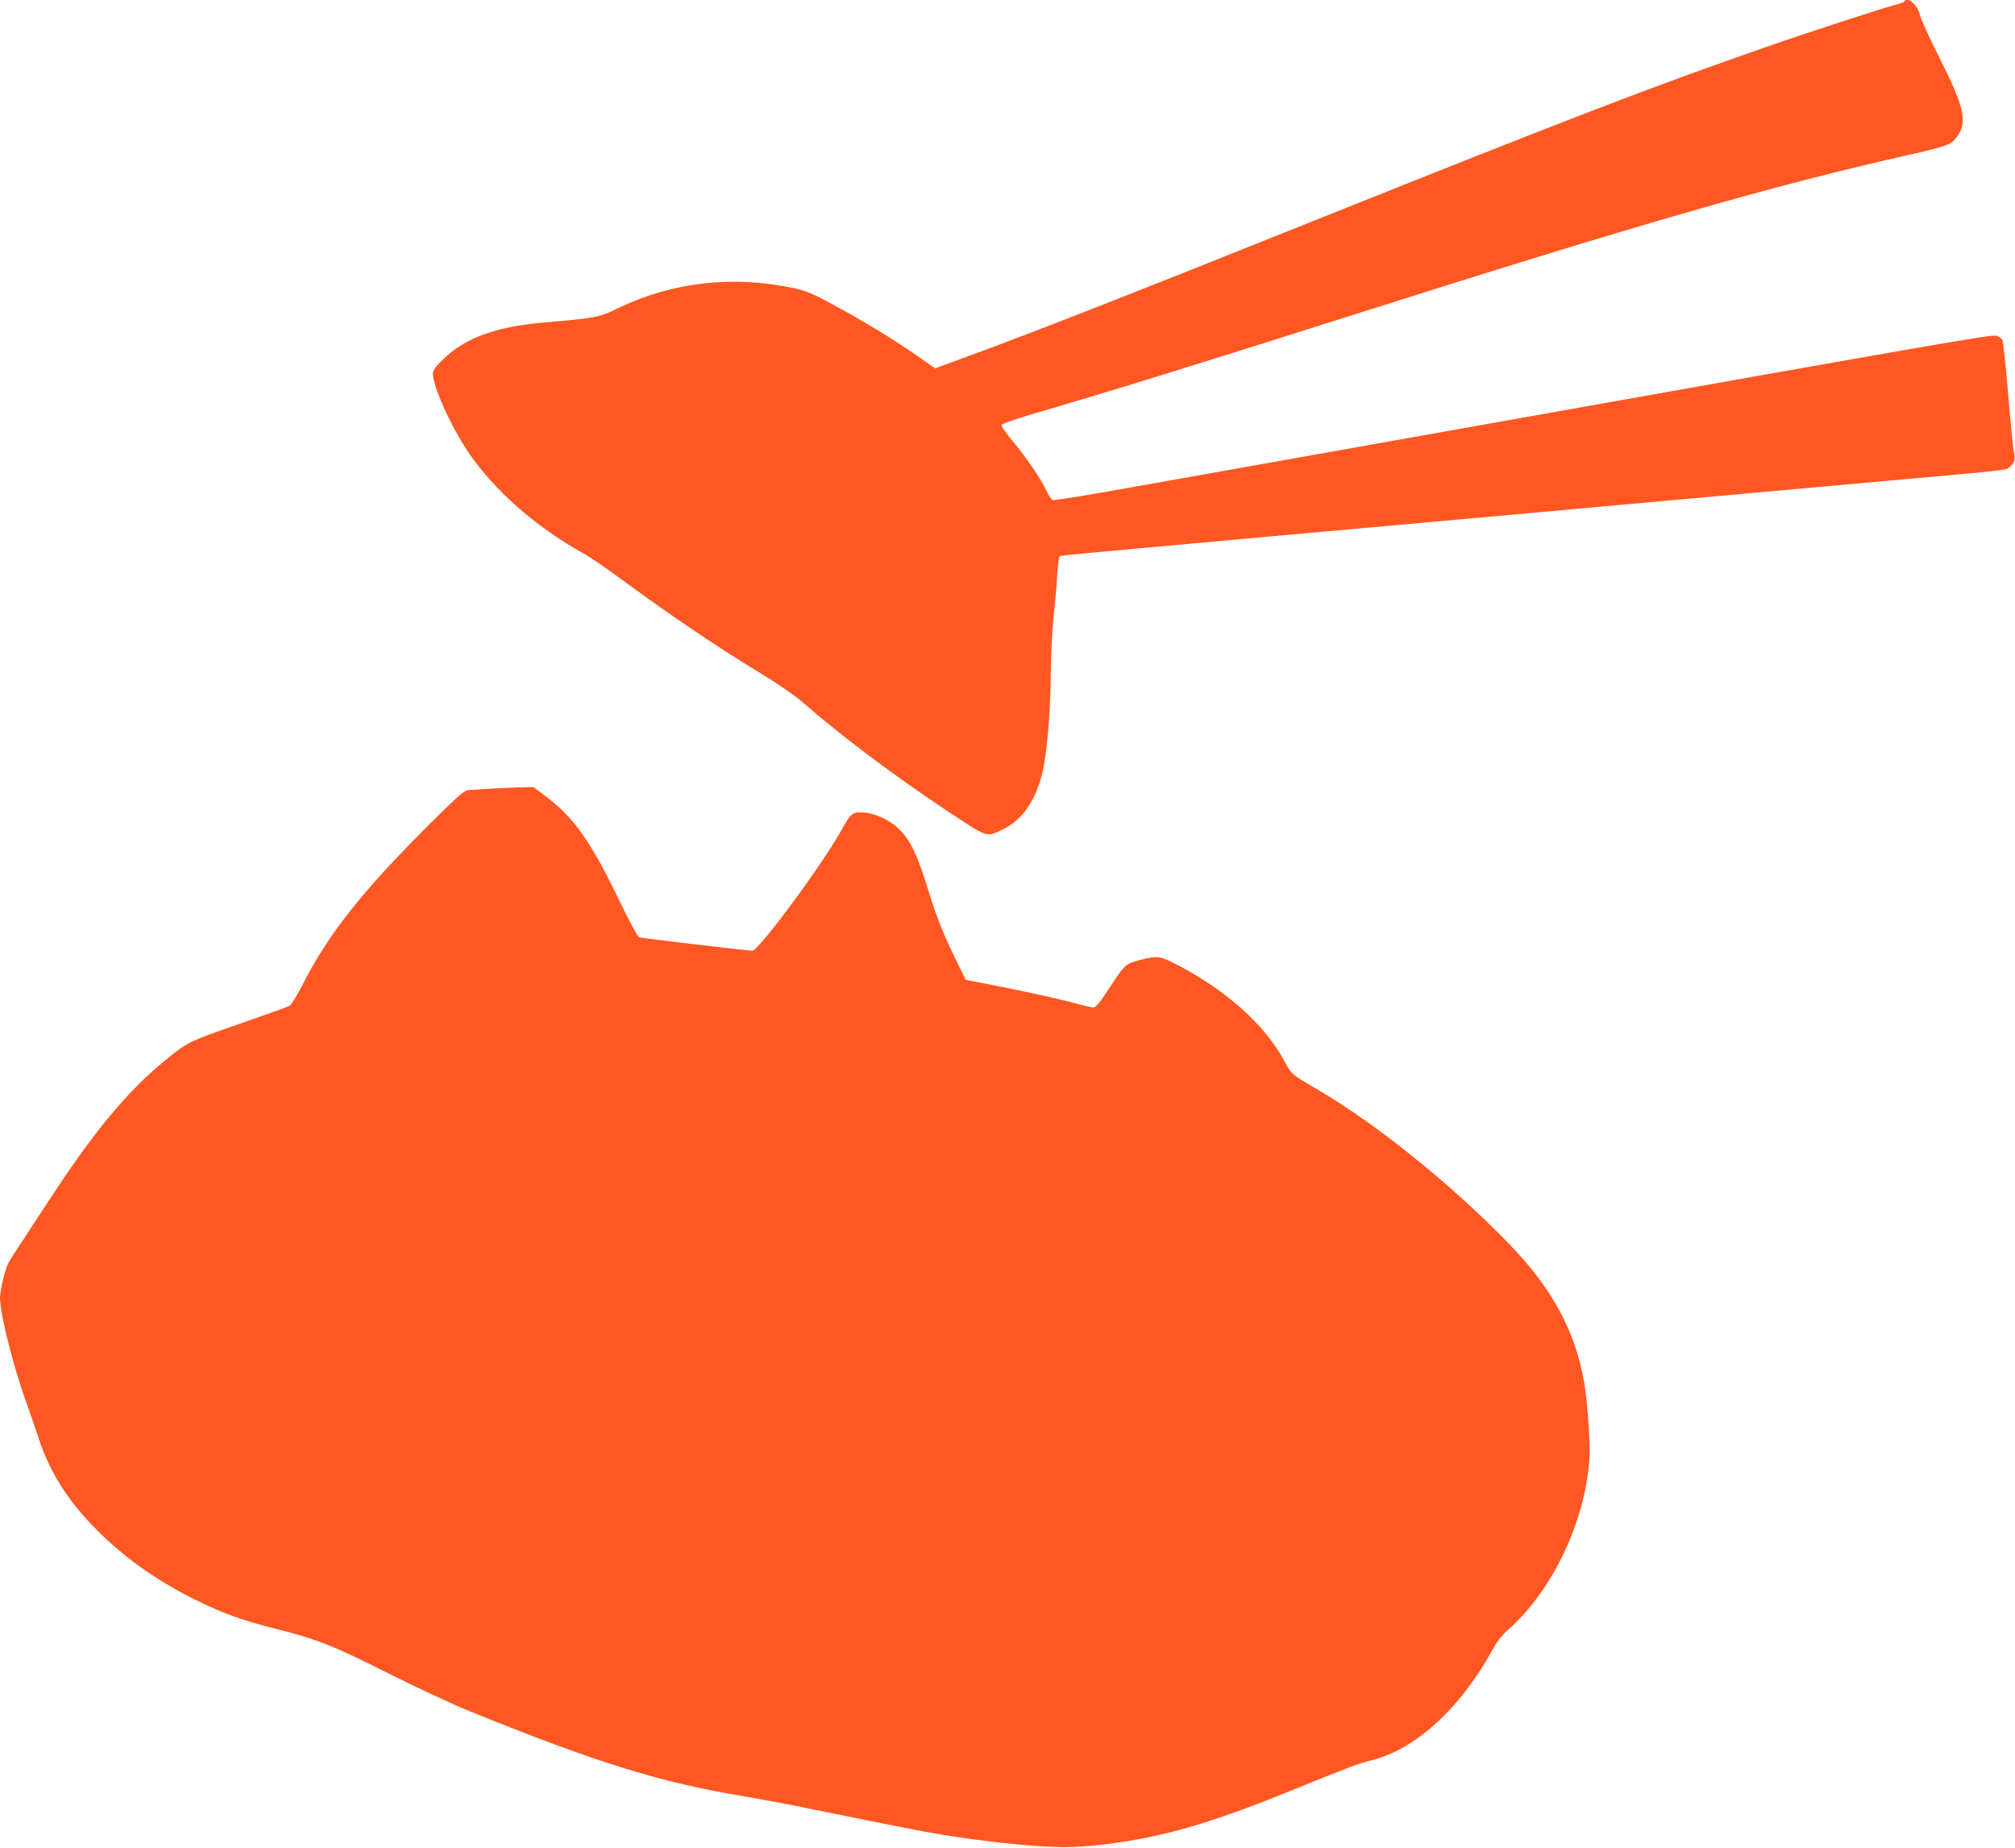
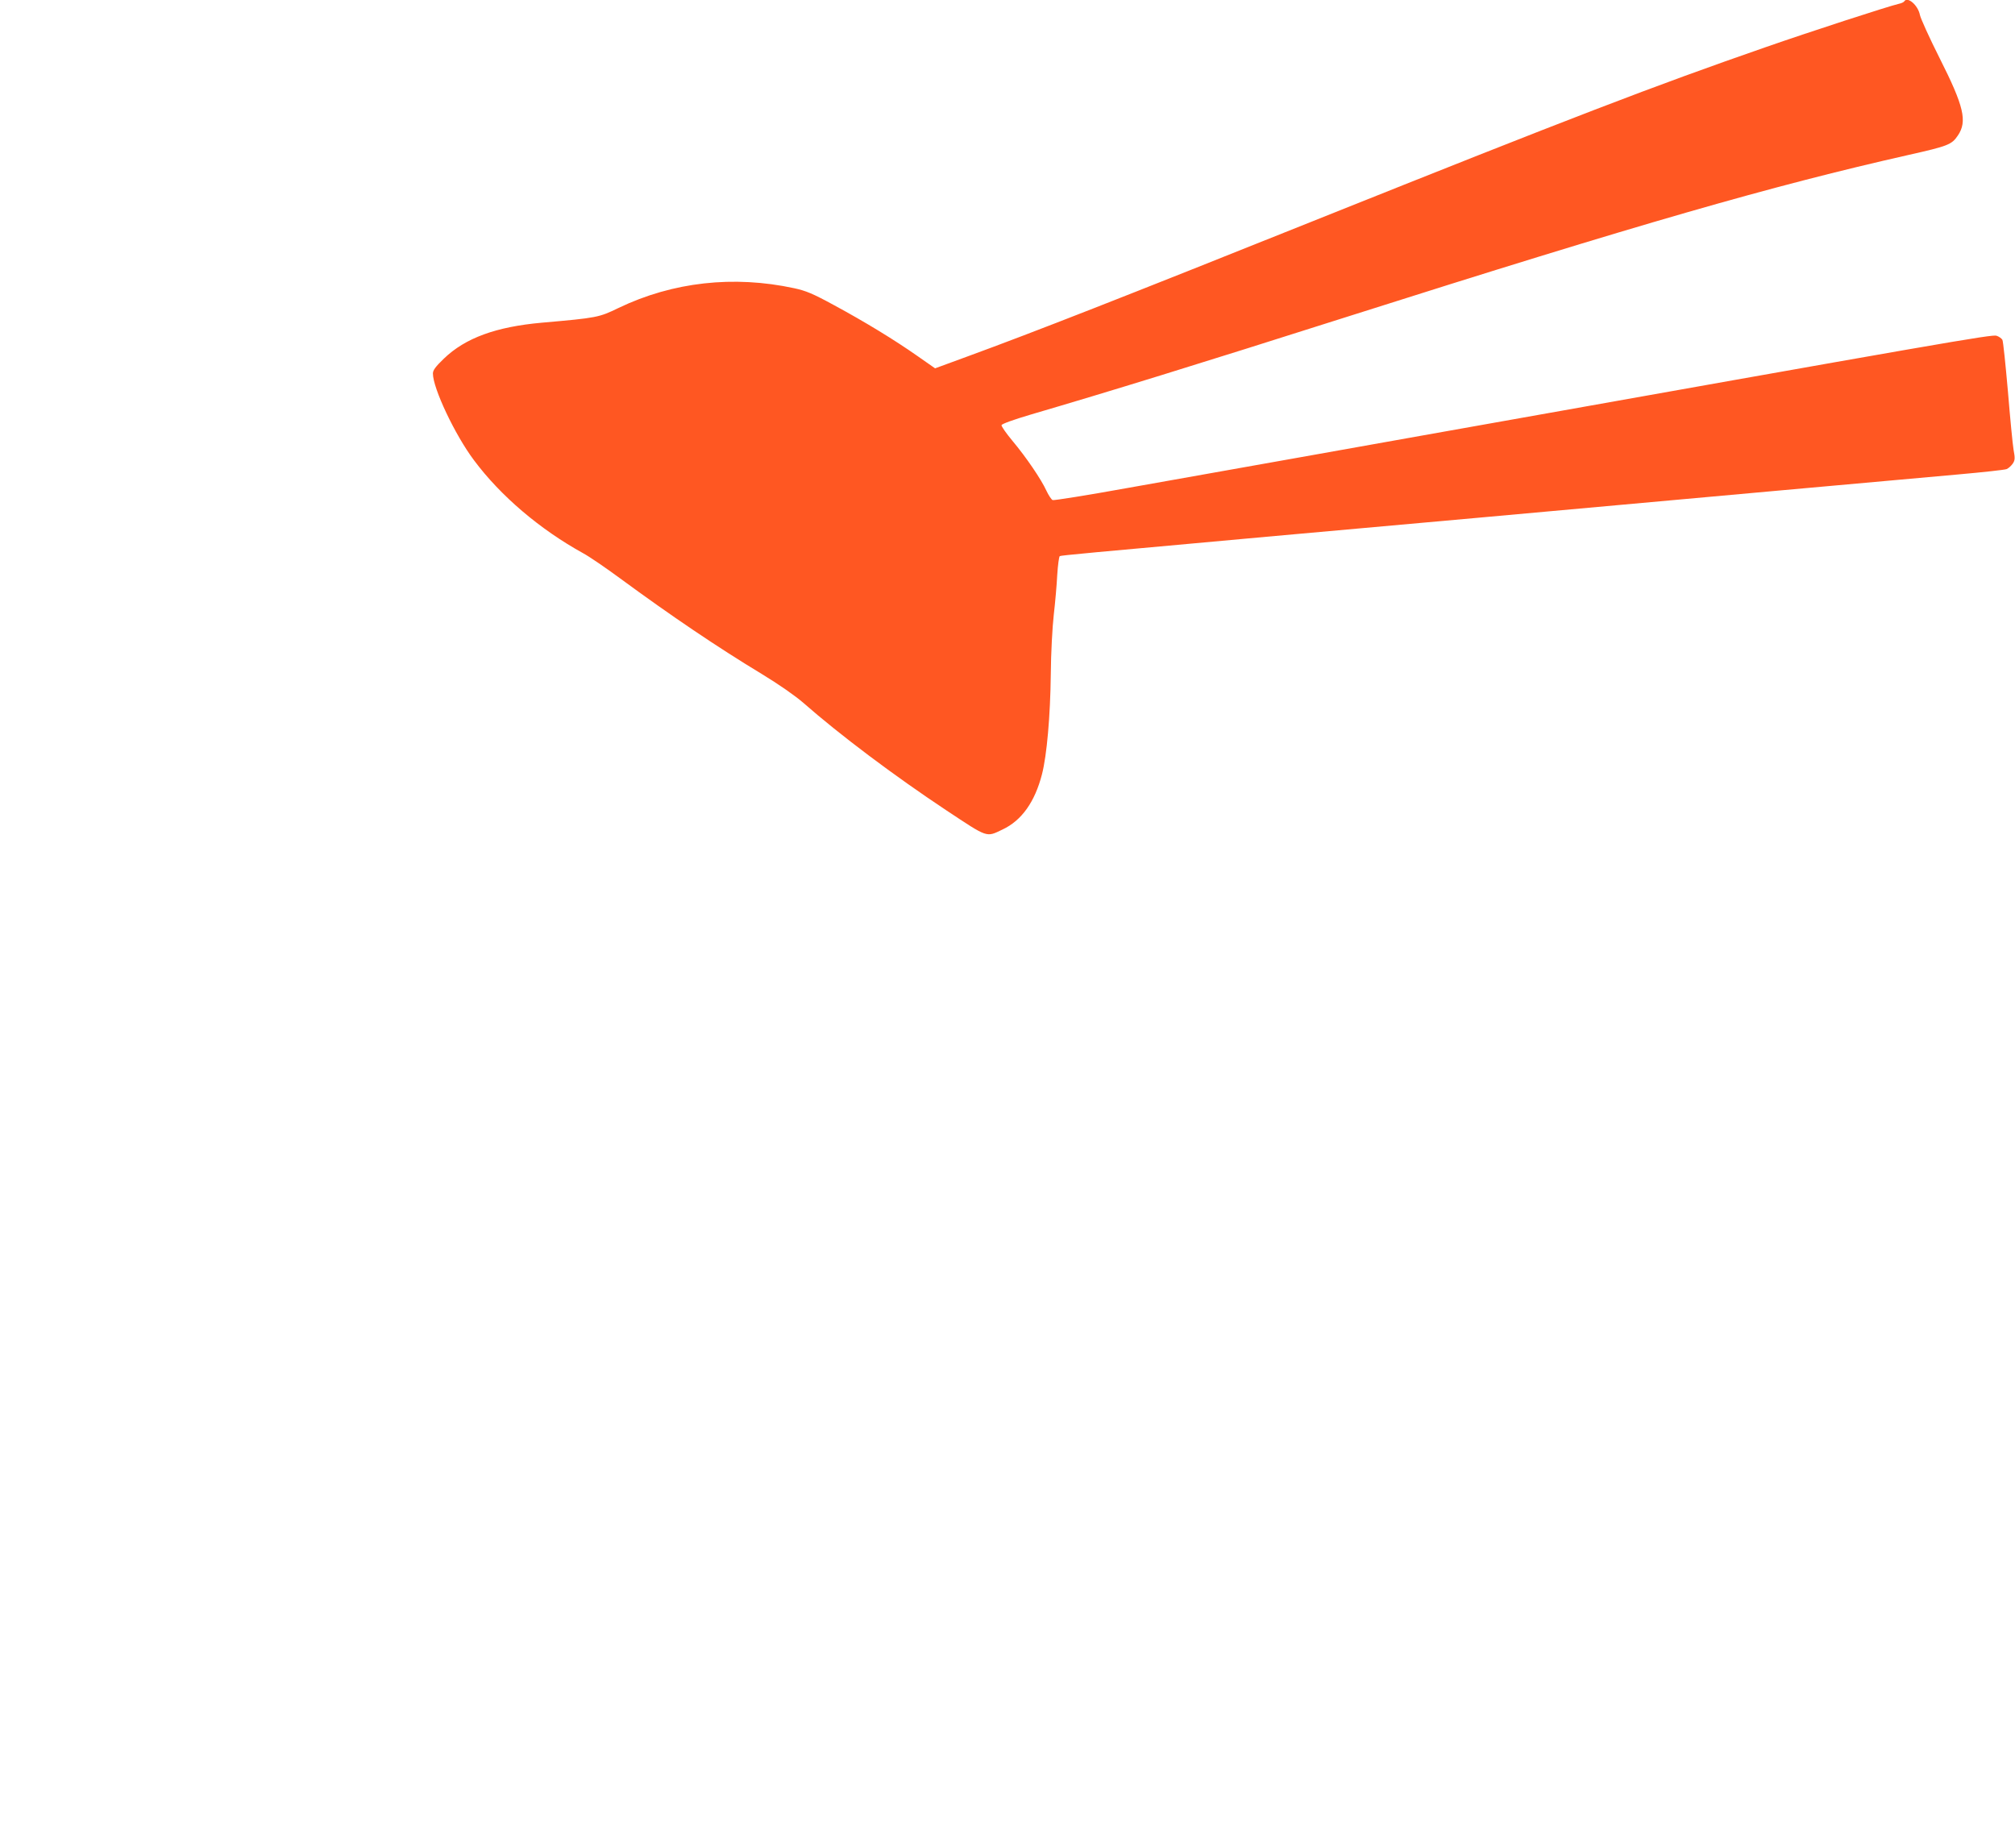
<svg xmlns="http://www.w3.org/2000/svg" version="1.0" width="1280pt" height="1174pt" viewBox="0 0 1280 1174" preserveAspectRatio="xMidYMid meet">
  <g transform="translate(0,1174) scale(0.1,-0.1)" fill="#ff5722" stroke="none">
    <path d="M12096 11731 c-3 -5 -18 -12 -33 -15 -69 -16 -567 -178 -848 -276 -711 -247 -1219 -442 -2875 -1105 -1221 -489 -1767 -703 -2193 -859 l-207 -76 -113 79 c-147 103 -334 217 -532 324 -132 72 -176 90 -250 106 -385 83 -771 40 -1115 -125 -126 -61 -135 -63 -488 -94 -291 -26 -486 -97 -622 -228 -54 -52 -70 -74 -70 -95 0 -93 140 -390 261 -551 169 -227 420 -440 694 -591 39 -21 144 -93 235 -160 327 -240 612 -433 901 -608 107 -65 210 -137 262 -182 232 -204 580 -465 907 -682 269 -178 253 -173 358 -123 122 57 206 176 251 351 31 120 53 372 56 634 1 136 10 301 19 380 9 77 19 191 22 253 4 62 11 115 16 119 9 5 186 21 1313 123 182 16 778 70 1325 119 1344 122 2723 246 3070 277 157 14 295 29 307 34 12 5 29 21 39 35 14 21 15 34 5 87 -6 35 -22 202 -36 372 -15 170 -30 317 -35 327 -5 9 -22 21 -37 26 -27 10 -301 -38 -3638 -632 -540 -96 -1013 -181 -1882 -335 -254 -46 -468 -80 -476 -77 -8 3 -26 30 -40 60 -33 72 -128 212 -216 317 -39 47 -70 91 -69 99 2 8 73 34 188 68 495 145 1050 316 2015 623 1854 589 2692 830 3560 1026 249 56 273 65 312 123 61 90 39 185 -116 492 -65 129 -121 253 -125 274 -12 62 -79 120 -100 86z" />
-     <path d="M3120 6730 c-58 -4 -121 -8 -139 -9 -31 -1 -57 -23 -249 -213 -429 -428 -644 -698 -807 -1018 -36 -71 -75 -134 -86 -140 -11 -6 -156 -58 -322 -116 -321 -111 -328 -115 -477 -238 -233 -192 -441 -443 -716 -862 -75 -115 -165 -252 -199 -304 -35 -52 -67 -104 -73 -116 -20 -38 -52 -173 -52 -216 0 -108 87 -451 176 -693 20 -55 51 -145 69 -201 76 -233 202 -423 407 -620 173 -165 369 -300 603 -414 165 -81 297 -128 490 -176 261 -65 368 -106 720 -284 182 -91 416 -200 520 -242 818 -331 1212 -453 1760 -543 88 -15 282 -51 430 -82 597 -121 665 -134 805 -158 280 -46 600 -79 780 -80 63 0 180 8 260 18 367 46 666 132 1170 337 369 150 443 178 515 195 287 69 575 333 785 720 18 35 55 80 88 109 279 246 488 679 518 1079 7 94 -10 360 -32 489 -55 328 -204 604 -479 887 -369 380 -838 758 -1210 976 -173 101 -169 98 -215 182 -128 239 -382 463 -717 632 -71 35 -99 38 -187 16 -106 -27 -107 -27 -201 -170 -67 -102 -93 -135 -109 -135 -12 0 -61 11 -111 25 -110 30 -361 85 -555 122 l-145 28 -32 65 c-102 204 -147 314 -203 494 -69 224 -111 317 -177 387 -60 64 -155 111 -235 117 -72 5 -82 -2 -137 -102 -119 -217 -531 -776 -572 -776 -26 0 -702 80 -719 85 -9 3 -63 103 -120 222 -192 398 -297 545 -490 687 l-62 46 -82 -2 c-44 -1 -128 -5 -186 -8z" />
  </g>
</svg>